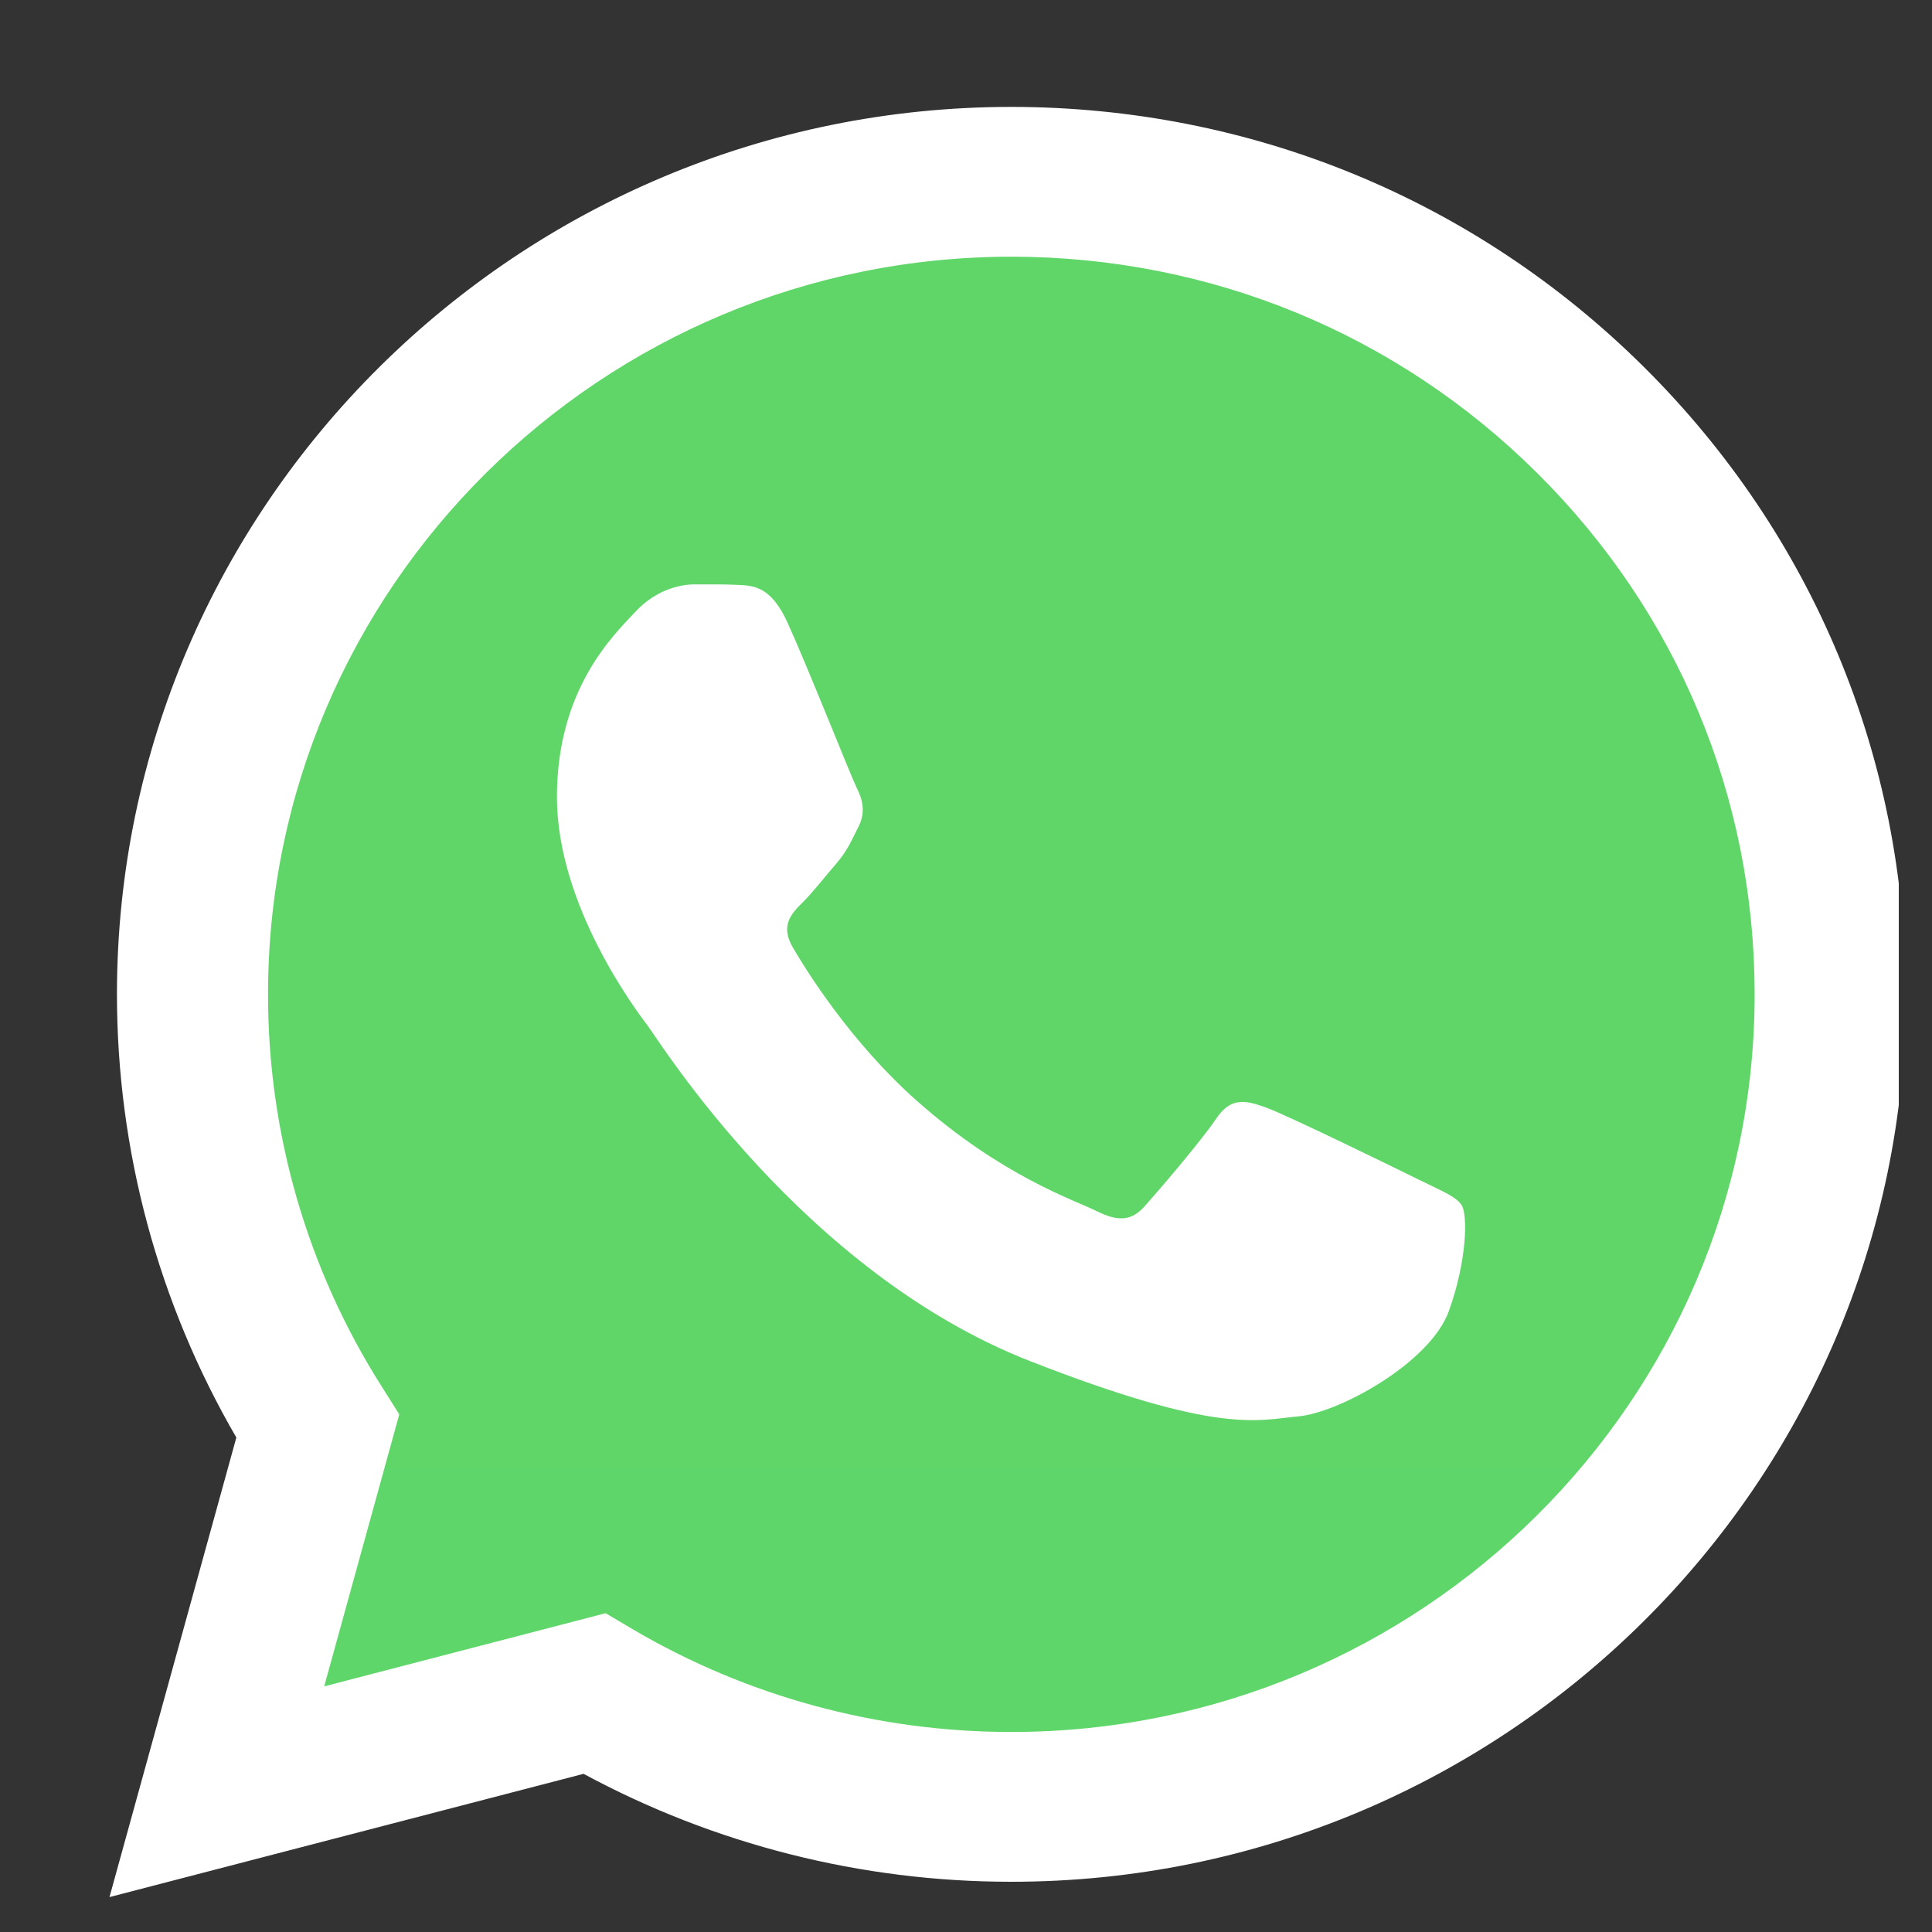
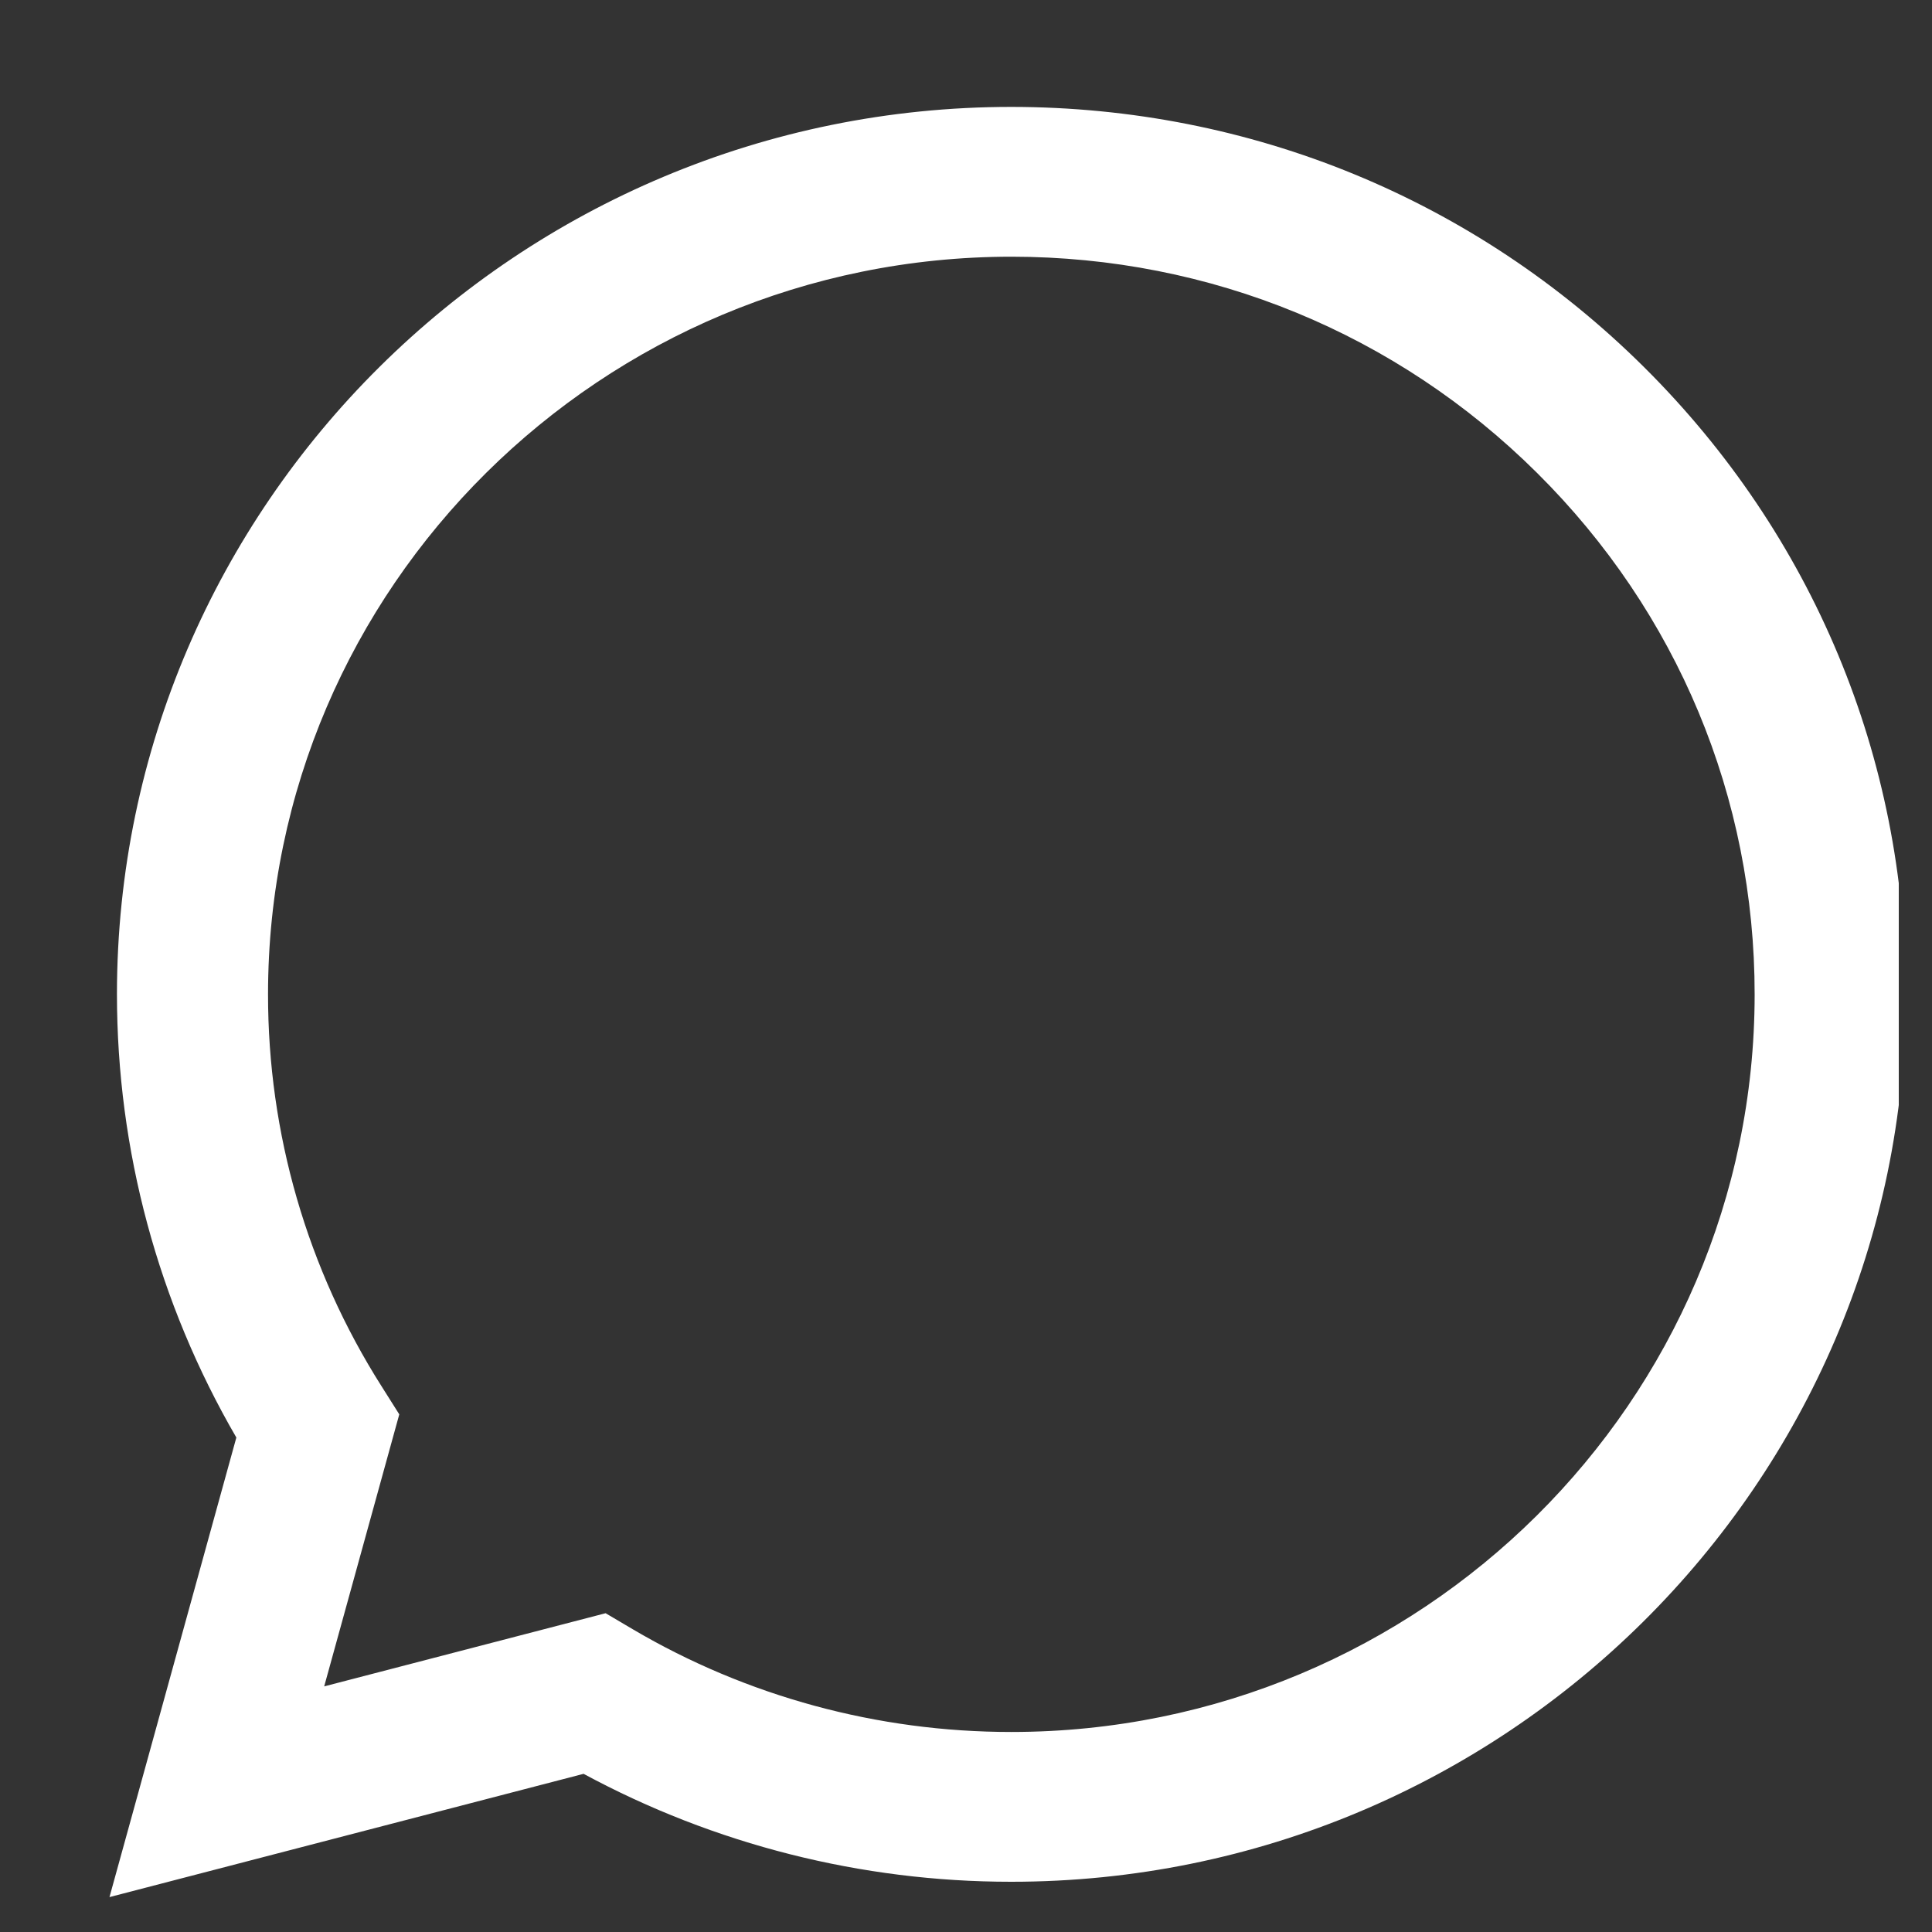
<svg xmlns="http://www.w3.org/2000/svg" width="15" height="15" viewBox="0 0 15 15" fill="none">
  <rect x="0" y="0" width="15" height="15" fill="#333333" stroke="none" />
  <g clip-path="url(#clip0_111_1268)">
-     <path d="M1.147 7.719C1.147 8.891 1.456 10.035 2.042 11.044L1.091 14.489L4.645 13.565C5.628 14.095 6.729 14.374 7.848 14.374H7.851C11.545 14.374 14.552 11.391 14.554 7.725C14.555 5.948 13.858 4.278 12.592 3.021C11.327 1.764 9.644 1.072 7.851 1.071C4.156 1.071 1.149 4.053 1.147 7.719" fill="url(#paint0_linear_111_1268)" />
    <path d="M0.908 7.717C0.908 8.931 1.228 10.116 1.835 11.161L0.85 14.729L4.531 13.772C5.545 14.32 6.687 14.61 7.849 14.61H7.852C11.679 14.61 14.794 11.52 14.796 7.723C14.796 5.882 14.075 4.152 12.764 2.85C11.453 1.548 9.709 0.831 7.852 0.83C4.025 0.83 0.91 3.92 0.908 7.717ZM3.1 10.981L2.963 10.764C2.385 9.853 2.08 8.799 2.081 7.718C2.082 4.561 4.671 1.993 7.854 1.993C9.396 1.994 10.845 2.59 11.934 3.672C13.024 4.754 13.624 6.193 13.623 7.722C13.622 10.879 11.033 13.447 7.852 13.447H7.85C6.814 13.447 5.798 13.171 4.912 12.649L4.702 12.525L2.517 13.093L3.1 10.981Z" fill="url(#paint1_linear_111_1268)" />
-     <path d="M6.116 4.838C5.987 4.551 5.85 4.546 5.726 4.541C5.625 4.536 5.509 4.537 5.394 4.537C5.278 4.537 5.09 4.58 4.931 4.752C4.772 4.924 4.324 5.341 4.324 6.188C4.324 7.035 4.945 7.853 5.032 7.968C5.119 8.083 6.232 9.877 7.996 10.567C9.461 11.14 9.76 11.026 10.078 10.997C10.396 10.969 11.104 10.581 11.249 10.179C11.393 9.777 11.393 9.432 11.35 9.36C11.307 9.289 11.191 9.246 11.018 9.16C10.844 9.074 9.991 8.657 9.832 8.6C9.673 8.542 9.557 8.514 9.442 8.686C9.326 8.858 8.994 9.246 8.892 9.36C8.791 9.476 8.69 9.49 8.516 9.404C8.343 9.317 7.784 9.136 7.121 8.549C6.605 8.093 6.257 7.53 6.156 7.357C6.055 7.185 6.145 7.092 6.232 7.006C6.31 6.929 6.406 6.805 6.493 6.705C6.579 6.604 6.608 6.532 6.666 6.417C6.724 6.303 6.695 6.202 6.651 6.116C6.608 6.03 6.271 5.178 6.116 4.838Z" fill="white" />
  </g>
  <defs>
    <linearGradient id="paint0_linear_111_1268" x1="674.216" y1="1342.9" x2="674.216" y2="1.071" gradientUnits="userSpaceOnUse">
      <stop stop-color="#1FAF38" />
      <stop offset="1" stop-color="#60D669" />
    </linearGradient>
    <linearGradient id="paint1_linear_111_1268" x1="698.126" y1="1390.77" x2="698.126" y2="0.83" gradientUnits="userSpaceOnUse">
      <stop stop-color="#F9F9F9" />
      <stop offset="1" stop-color="white" />
    </linearGradient>
    <clipPath id="clip0_111_1268">
      <rect width="13.892" height="14" fill="white" transform="translate(0.85 0.83)" />
    </clipPath>
  </defs>
</svg>